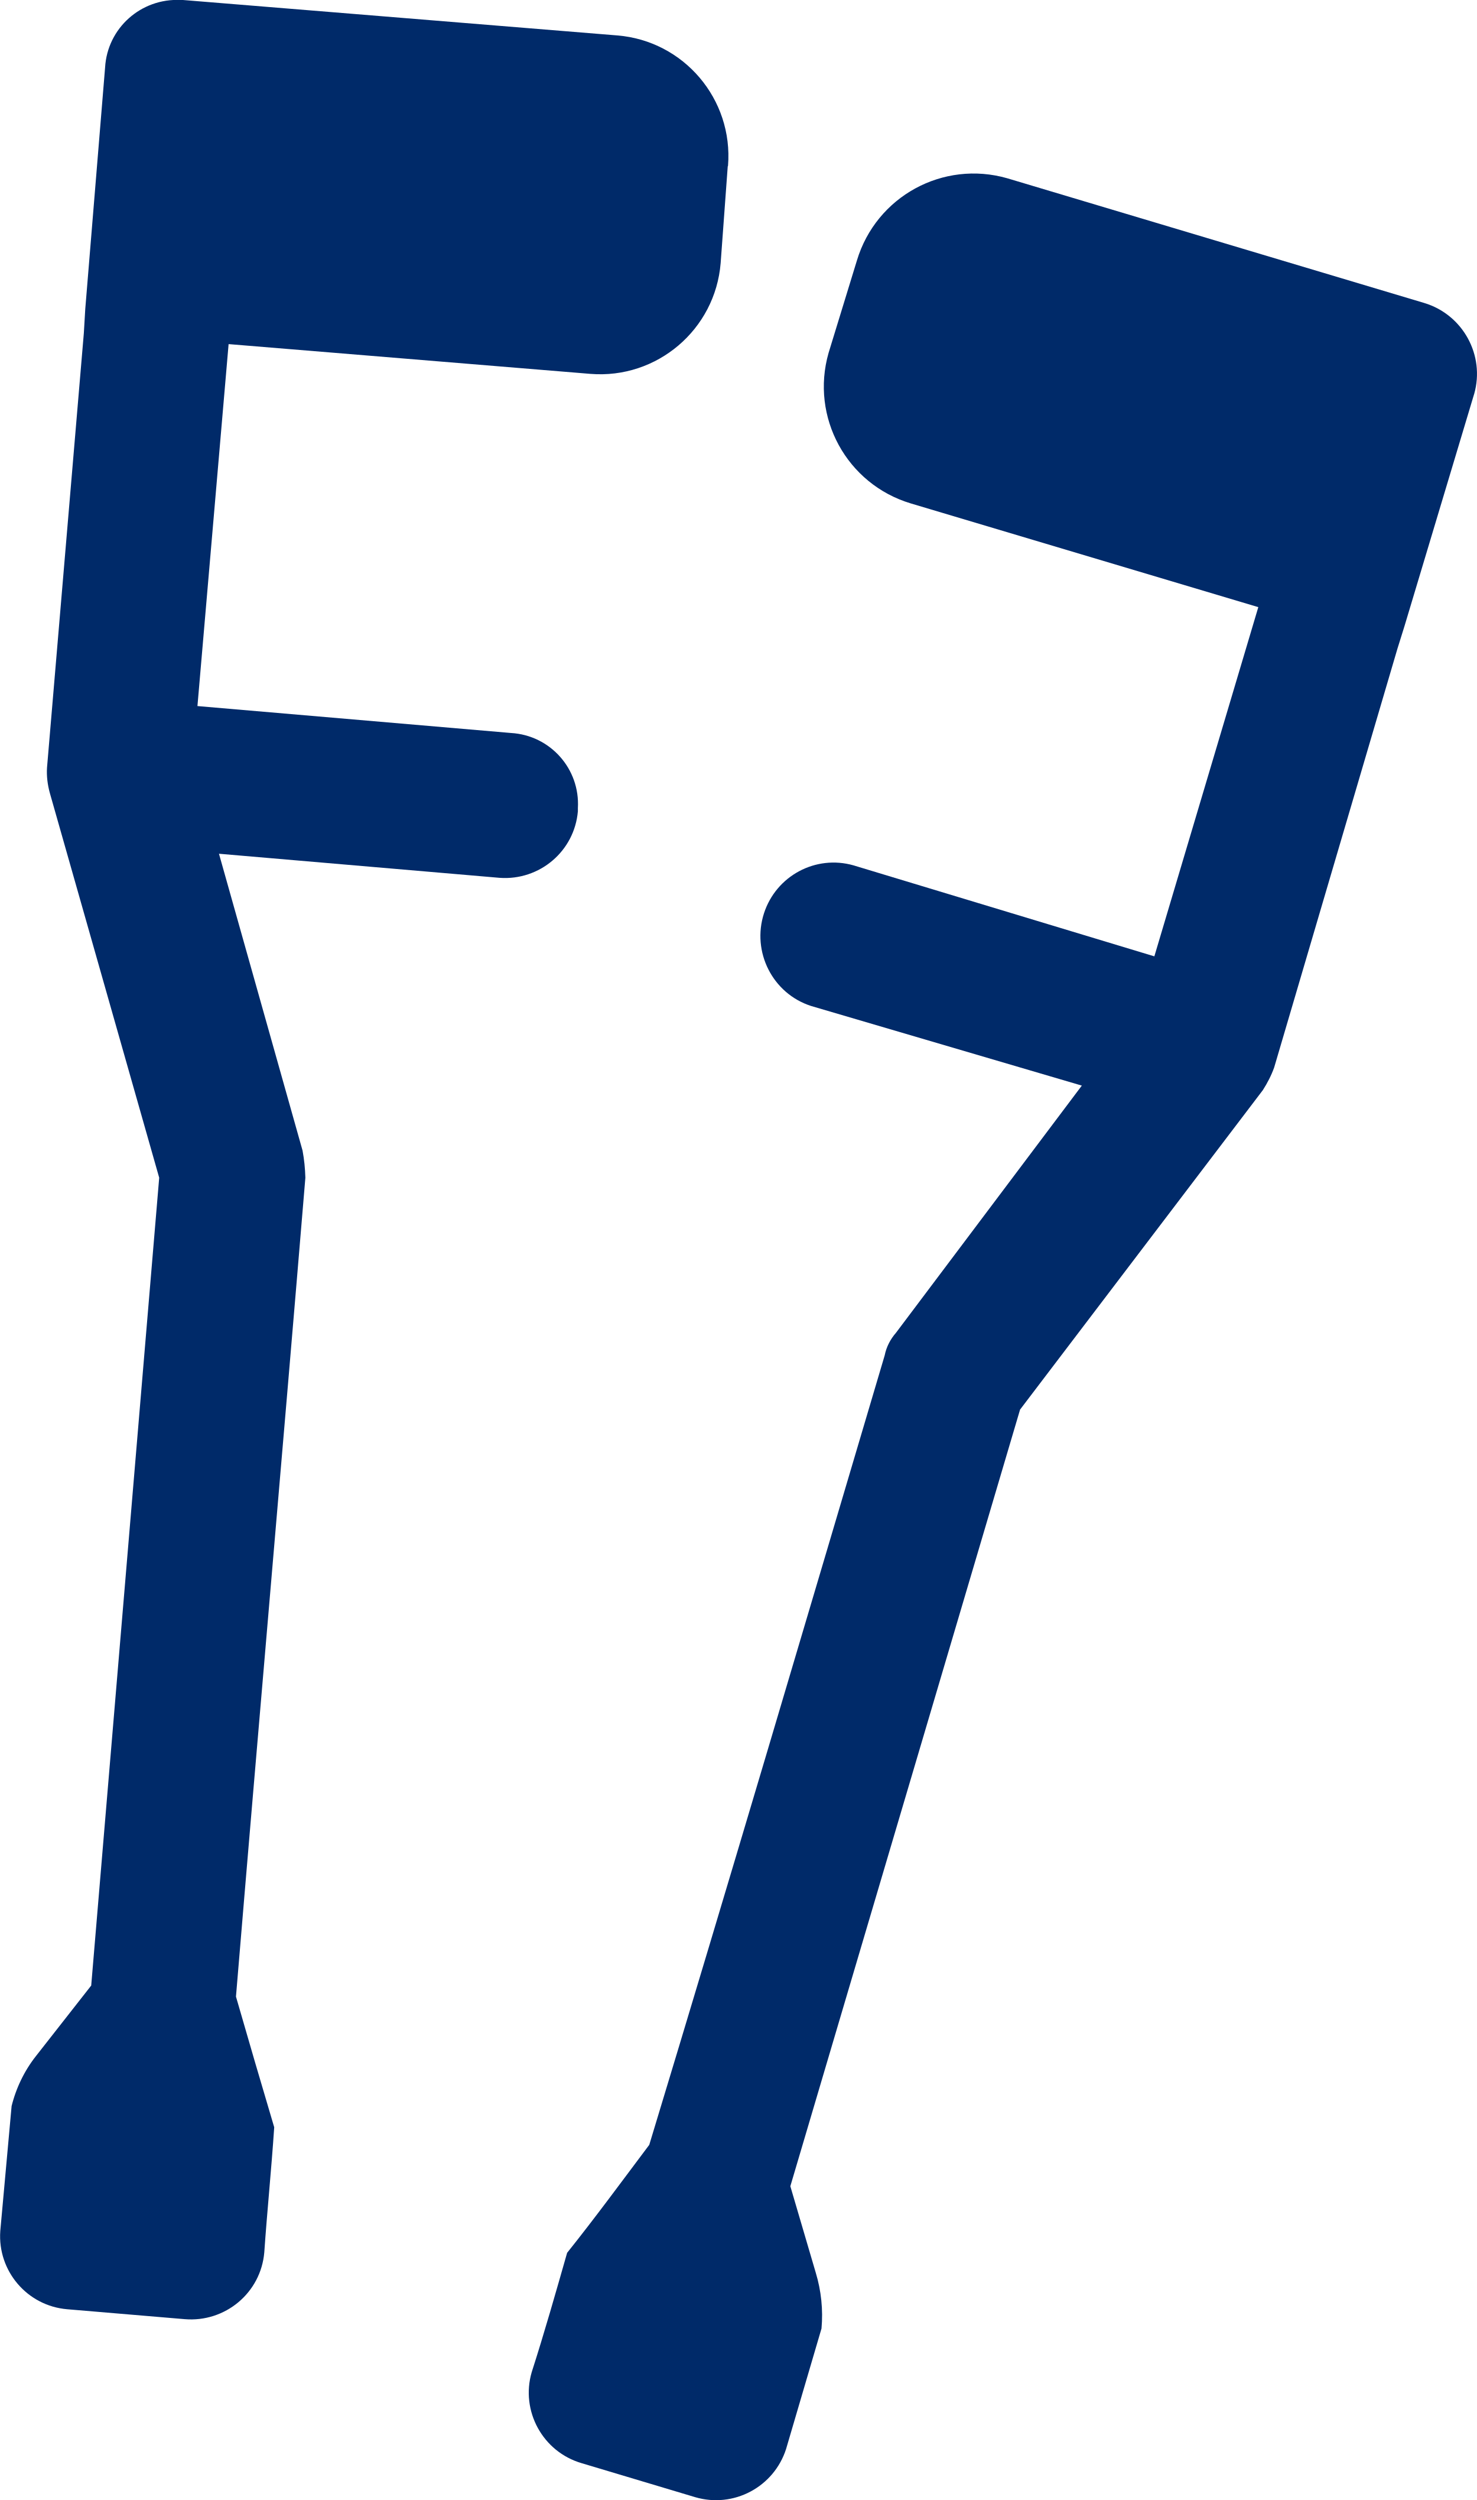
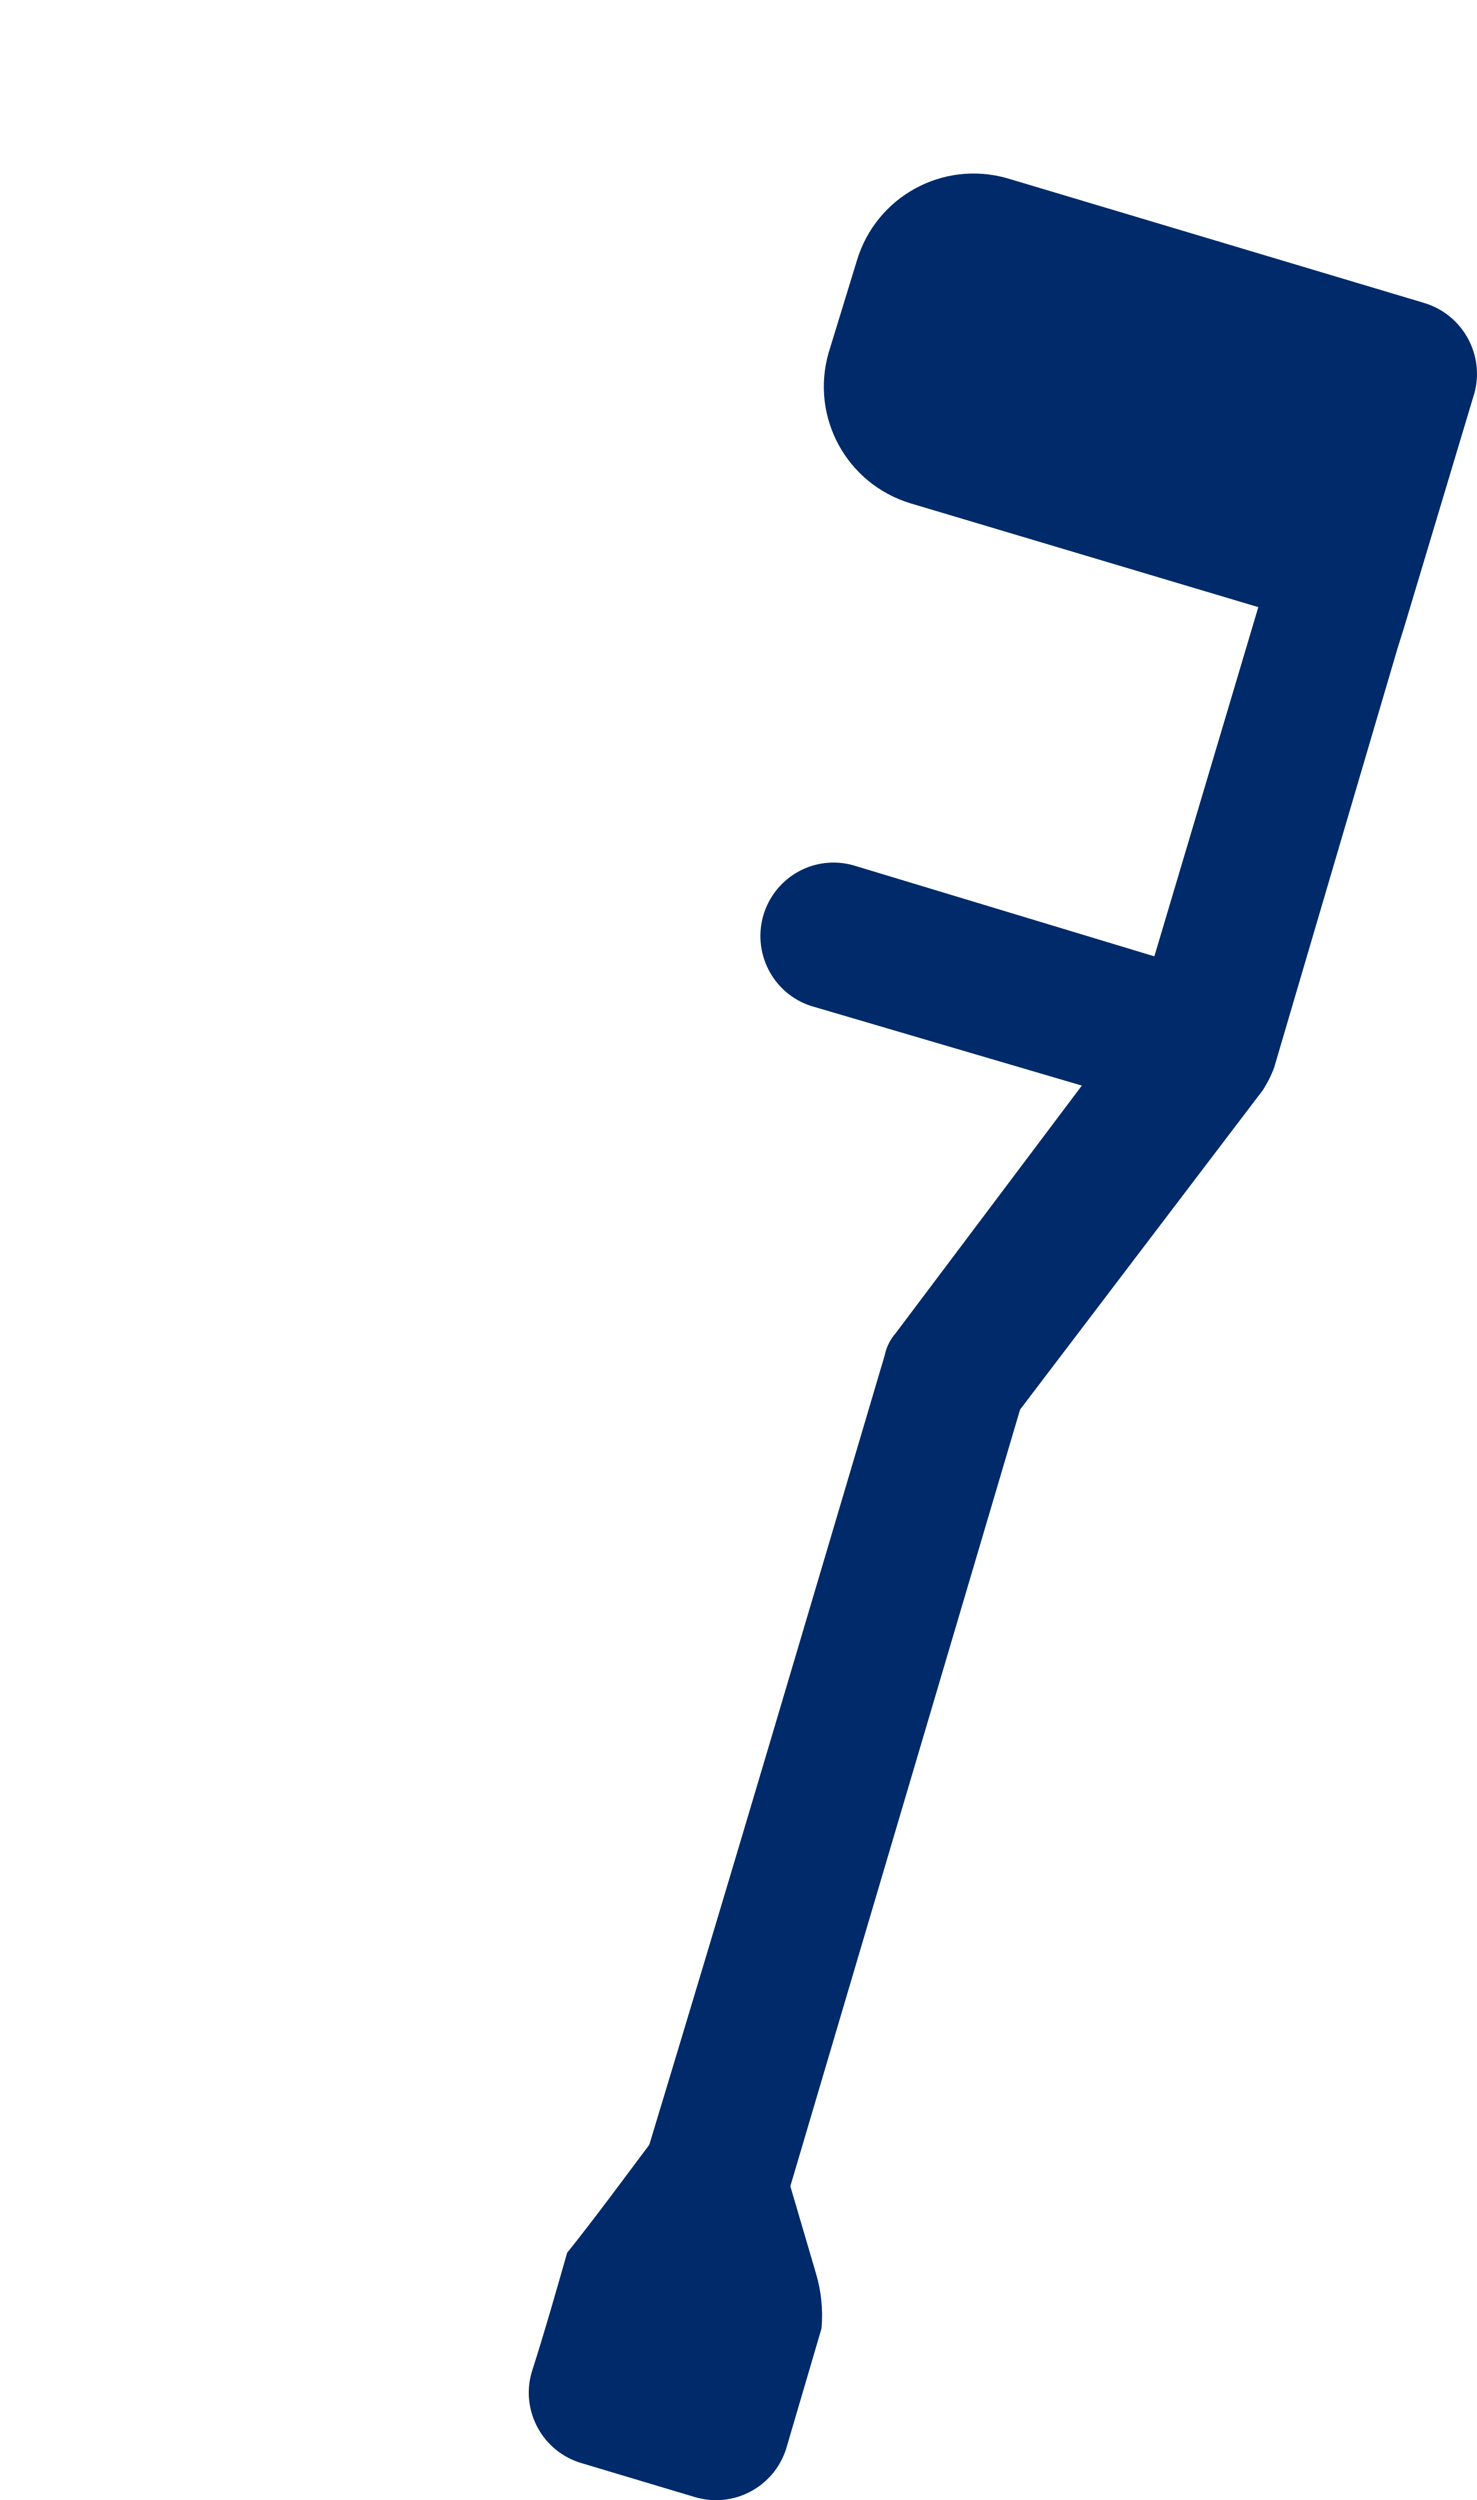
<svg xmlns="http://www.w3.org/2000/svg" id="Laag_2" data-name="Laag 2" viewBox="0 0 52.14 88.21">
  <defs>
    <style>      .cls-1 {        fill: #002a69;      }    </style>
  </defs>
  <g id="Group_222" data-name="Group 222">
    <g id="Group_221" data-name="Group 221">
      <path id="Path_207" data-name="Path 207" class="cls-1" d="M52.03,13.93l-2.45,8.16-.25.8-4.35,14.77c-.1.28-.24.55-.4.8l-8.57,11.27-8.11,27.4.9,3.06c.19.63.26,1.3.2,1.96l-1.25,4.25c-.43,1.34-1.85,2.1-3.21,1.7l-4.01-1.2c-1.37-.4-2.16-1.84-1.76-3.21,0,0,0,0,0,0,.45-1.4.85-2.81,1.25-4.21,1-1.25,1.96-2.56,2.9-3.81,2.81-9.26,5.56-18.58,8.31-27.85.06-.3.2-.57.4-.8l6.56-8.72-9.56-2.81c-1.36-.44-2.1-1.91-1.66-3.27.43-1.32,1.82-2.07,3.16-1.69l10.62,3.21,3.67-12.32-12.27-3.66c-2.26-.68-3.55-3.04-2.9-5.31l1-3.26c.68-2.26,3.04-3.55,5.31-2.9l14.72,4.4c1.36.41,2.15,1.84,1.76,3.21h0Z" />
-       <path id="Path_208" data-name="Path 208" class="cls-1" d="M25.69,5.87l-.25,3.41c-.19,2.35-2.25,4.1-4.6,3.91,0,0,0,0,0,0l-12.77-1.05-1.1,12.77,11.07.95c1.38.08,2.44,1.26,2.36,2.65,0,.04,0,.07,0,.11-.12,1.41-1.35,2.45-2.76,2.35l-9.91-.85,2.95,10.47c.06.32.09.63.1.96-.8,9.62-1.65,19.28-2.45,28.89.45,1.56.9,3.1,1.35,4.61-.1,1.5-.25,2.96-.35,4.41-.12,1.43-1.38,2.48-2.81,2.36,0,0,0,0,0,0l-4.15-.35c-1.41-.12-2.46-1.35-2.36-2.76l.4-4.41c.16-.64.45-1.24.85-1.75l1.96-2.5,2.4-28.5-3.86-13.57c-.08-.29-.12-.6-.1-.9l1.3-15.33.05-.85.7-8.52C3.79.99,4.98-.07,6.38,0c.03,0,.05,0,.08,0l15.33,1.25c2.35.19,4.1,2.25,3.91,4.6,0,0,0,0,0,0h0Z" />
    </g>
  </g>
</svg>